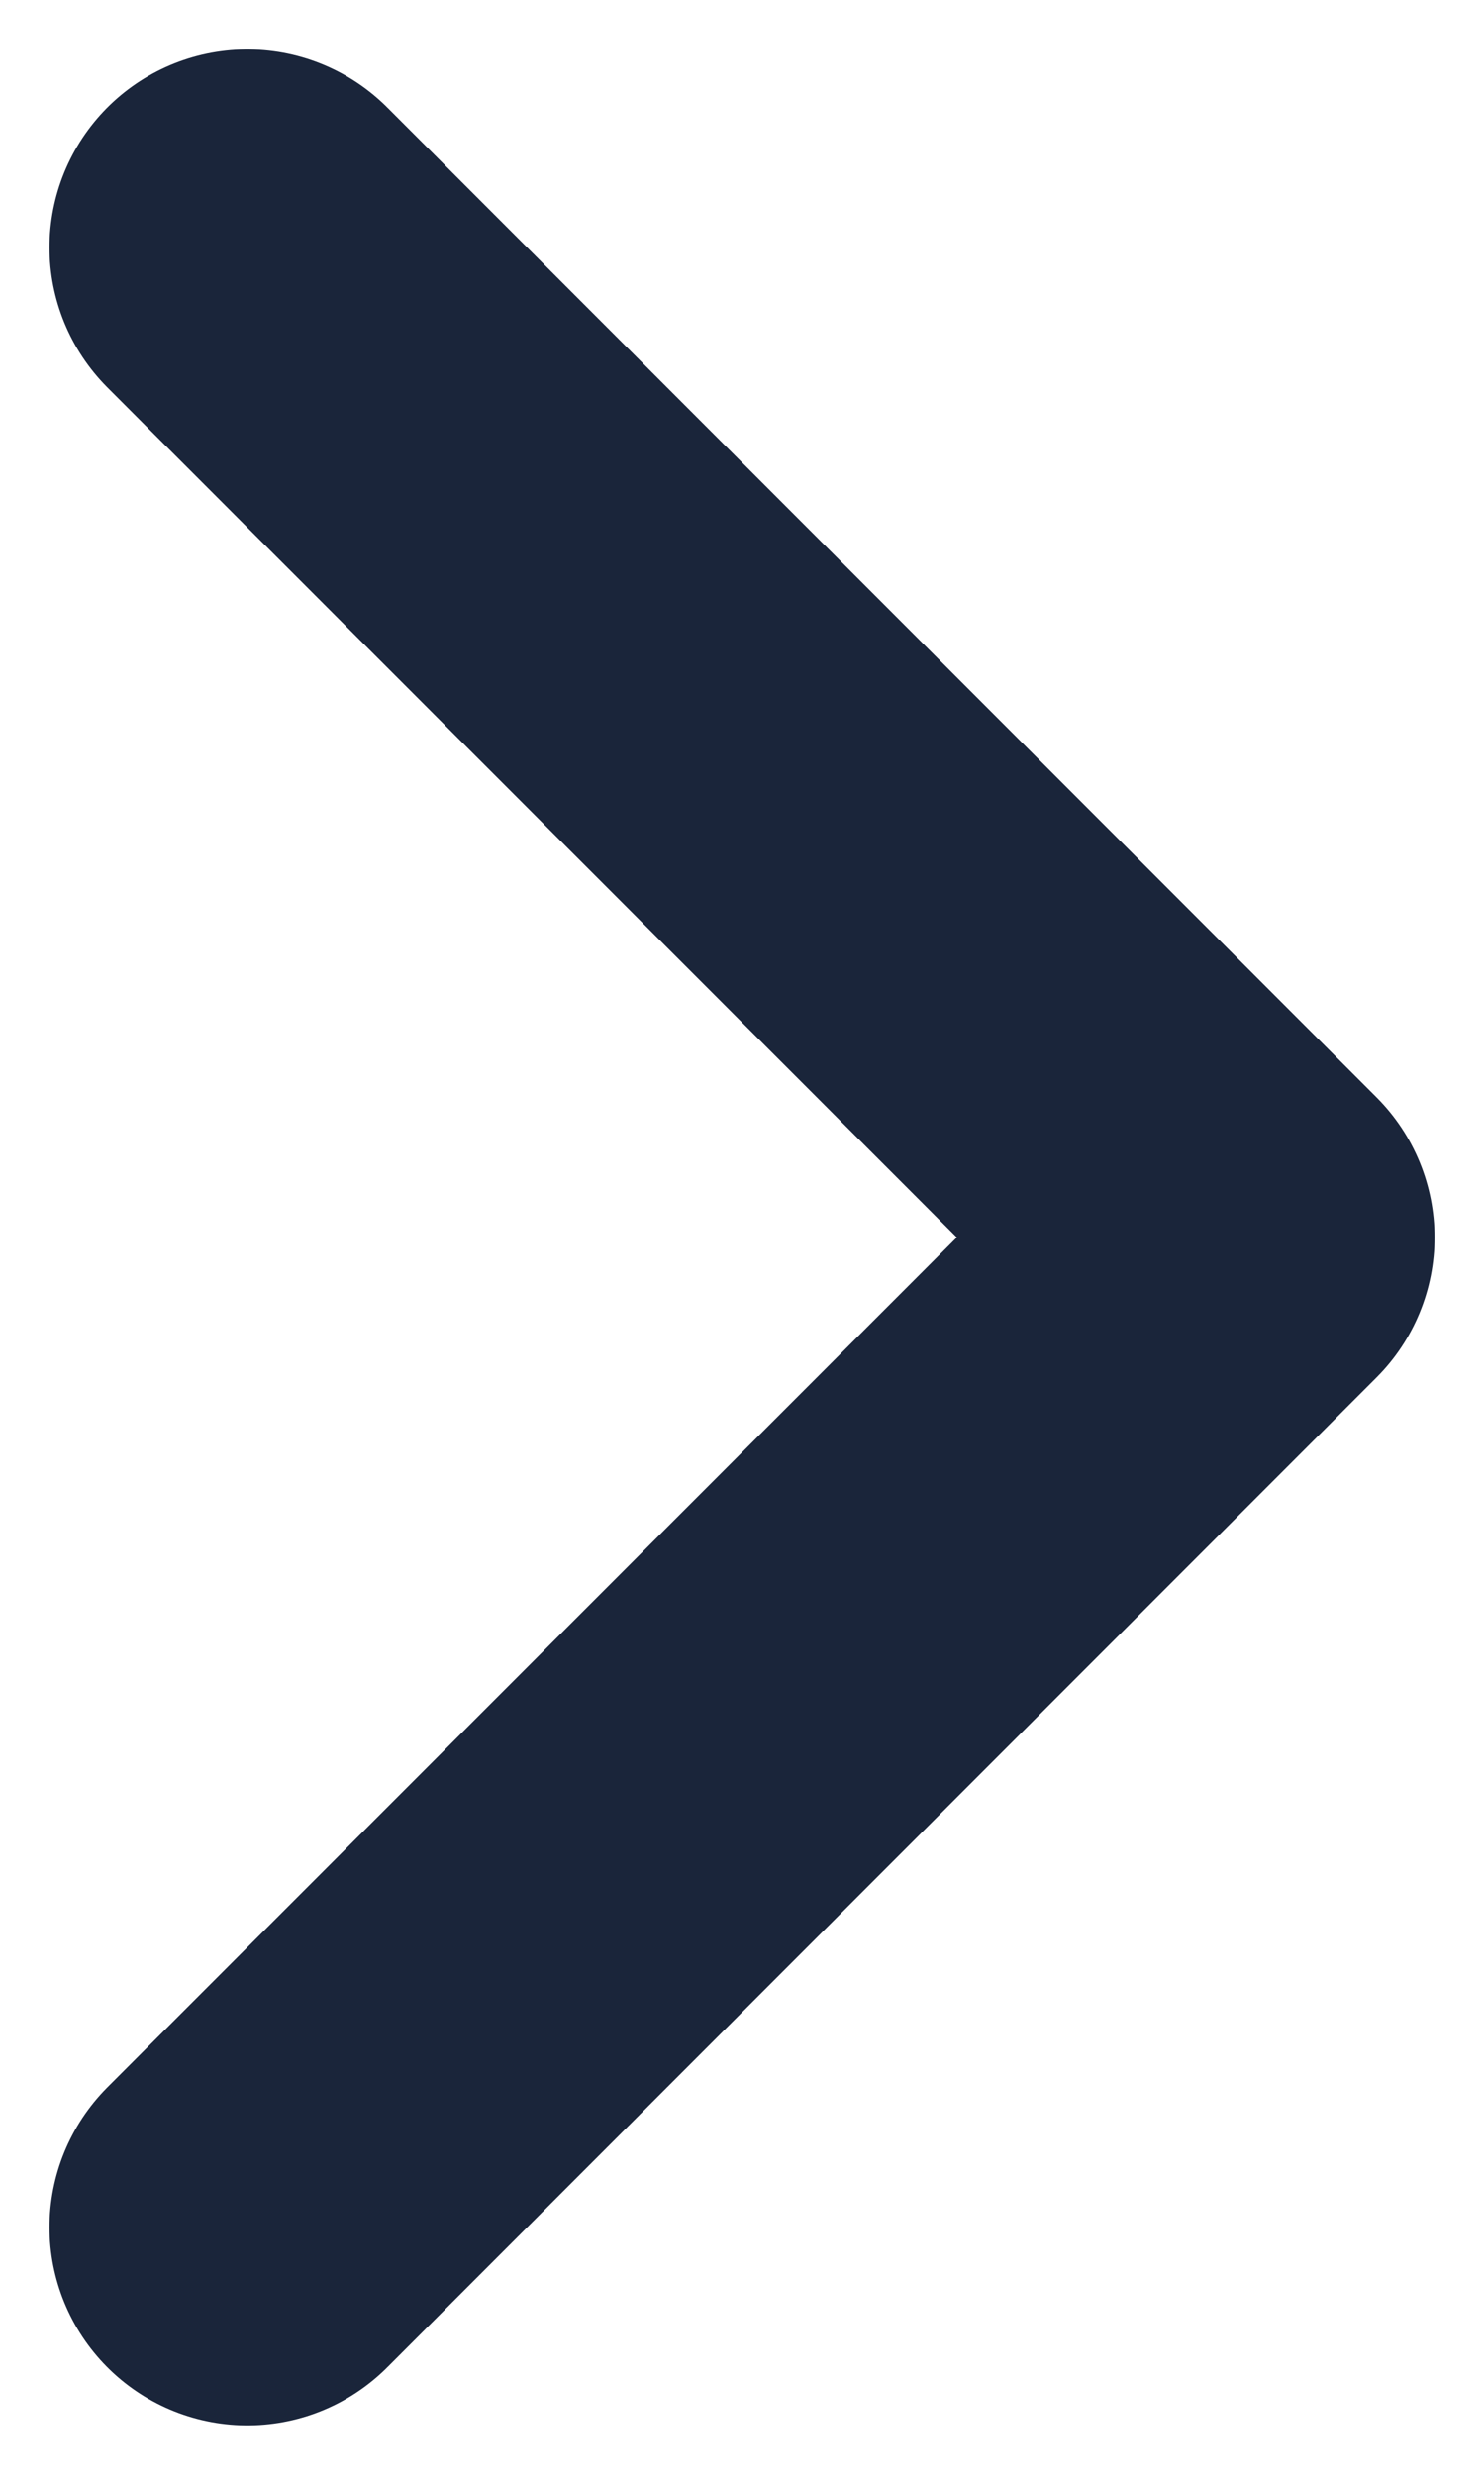
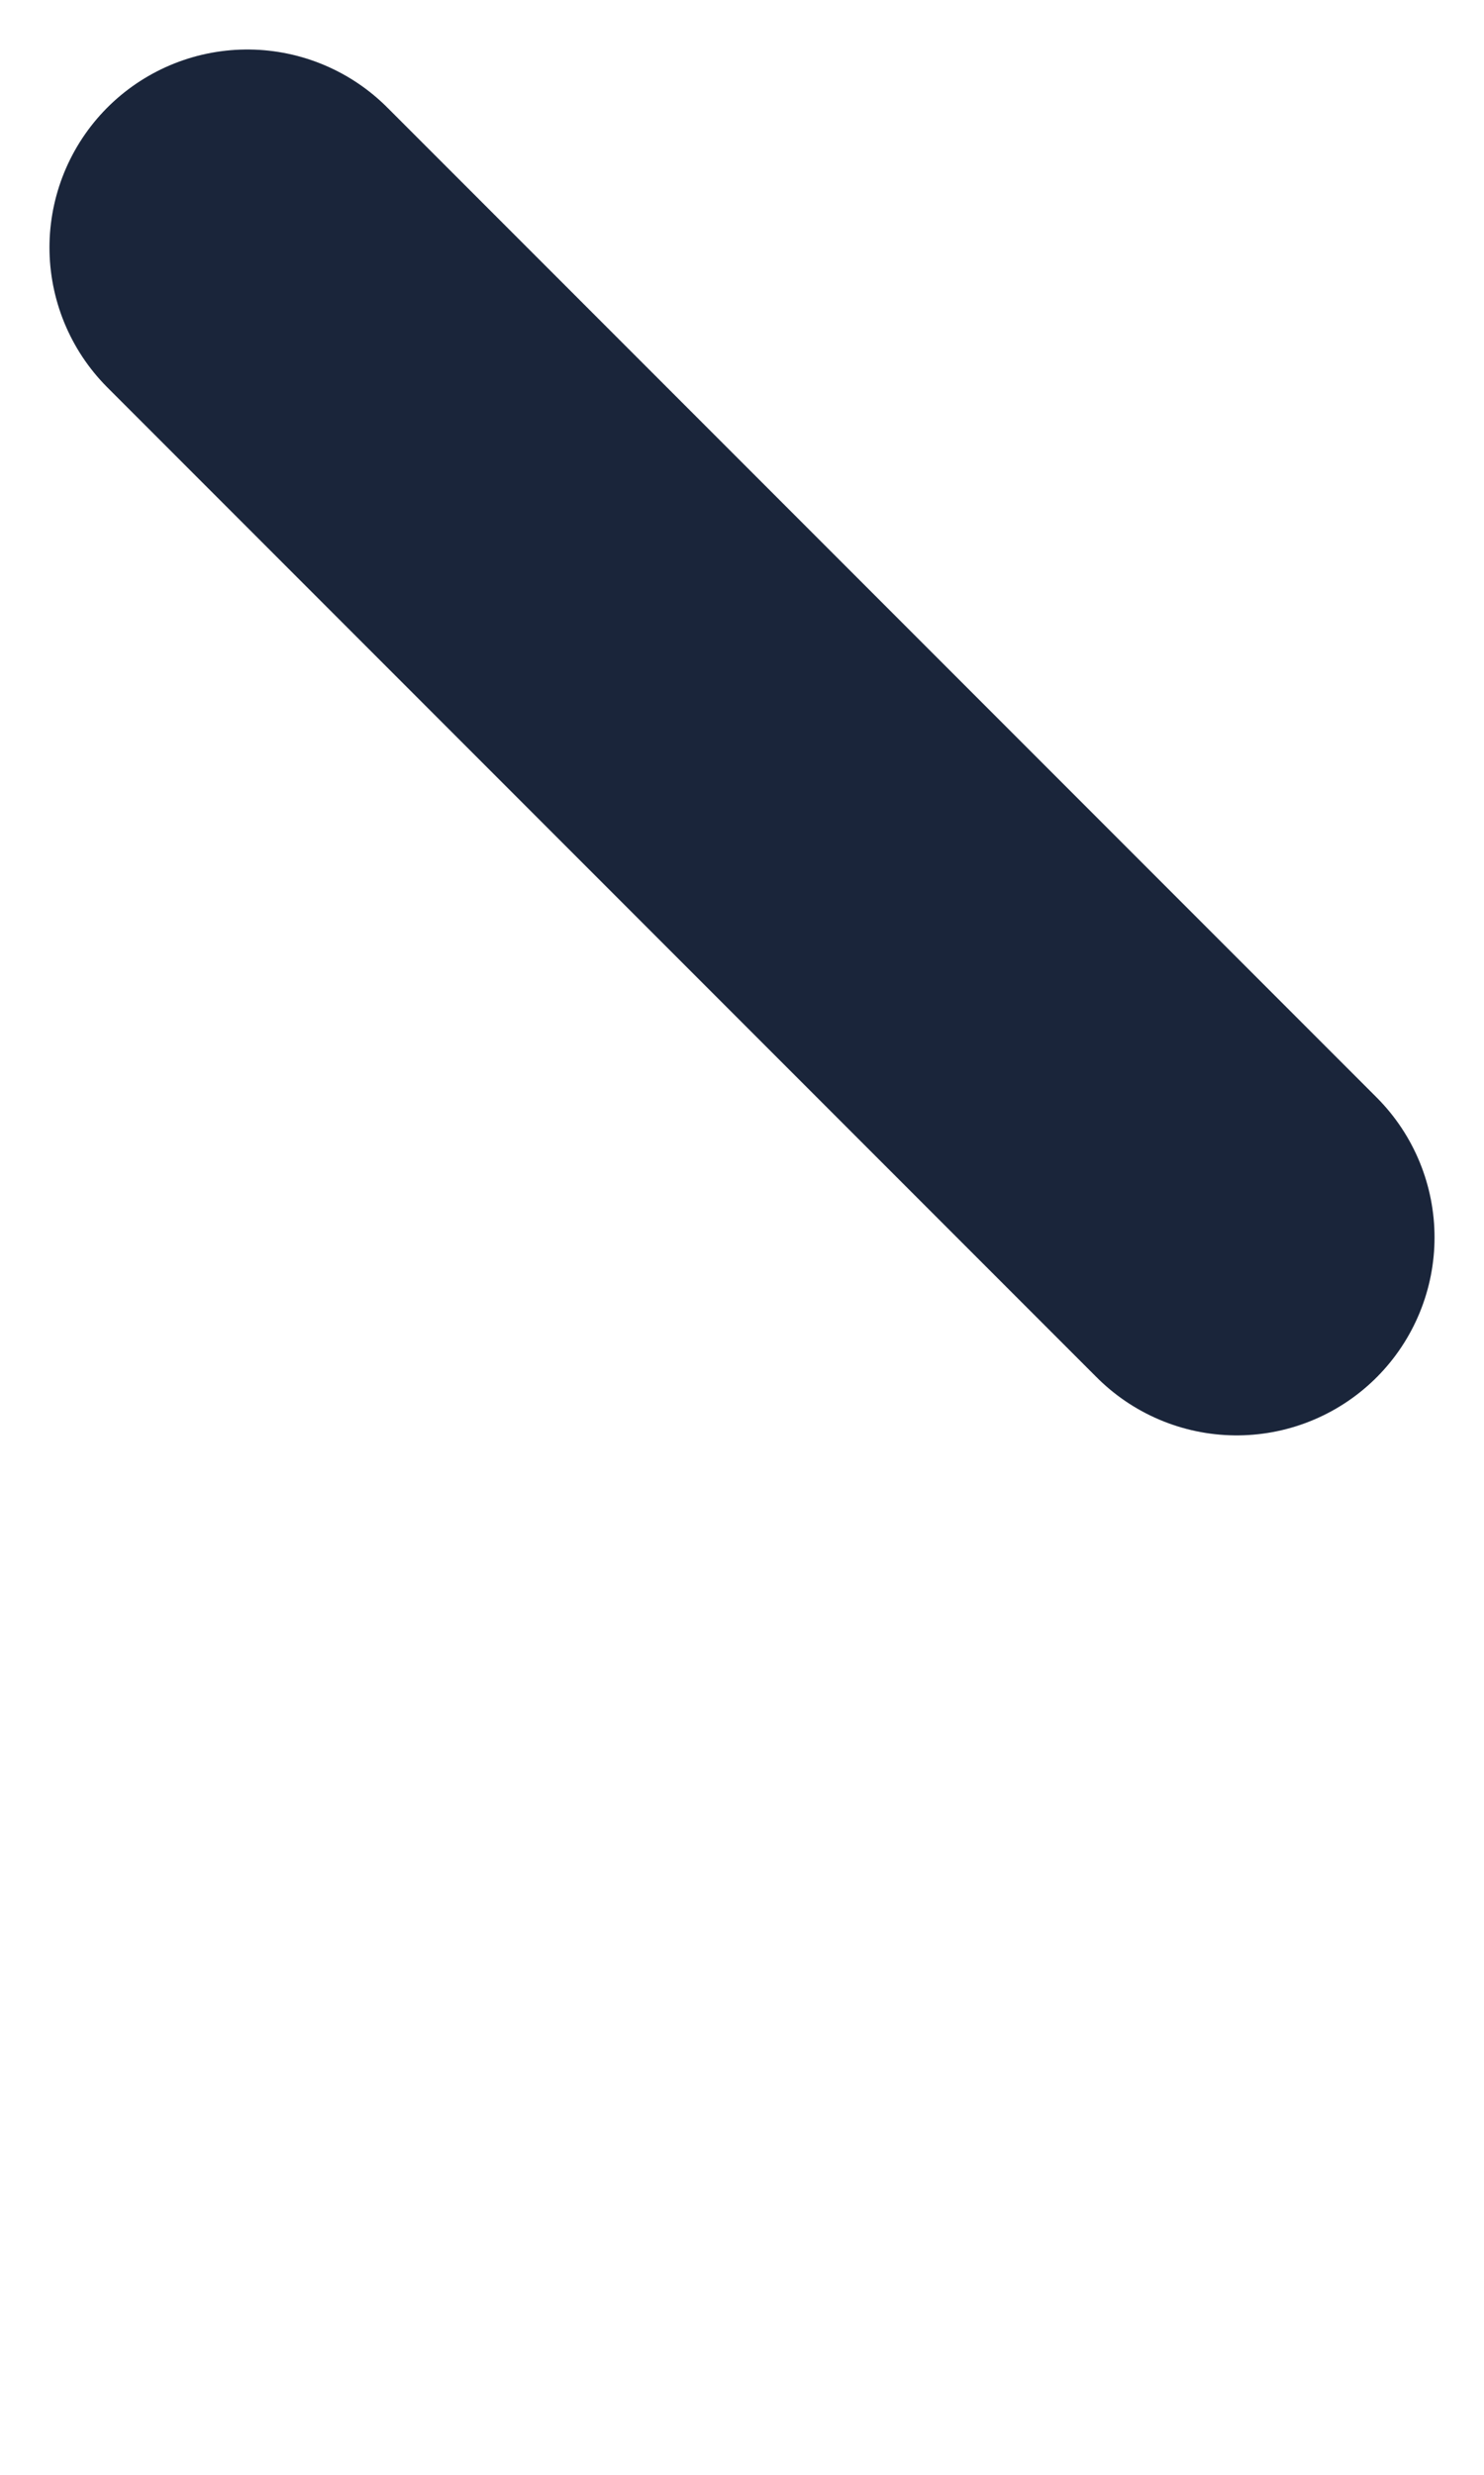
<svg xmlns="http://www.w3.org/2000/svg" width="6" height="10" viewBox="0 0 6 10" fill="none">
-   <path d="M1 1L5 5L1 9" stroke="#1A253A" stroke-width="1.6" stroke-linecap="round" stroke-linejoin="round" />
+   <path d="M1 1L5 5" stroke="#1A253A" stroke-width="1.6" stroke-linecap="round" stroke-linejoin="round" />
</svg>